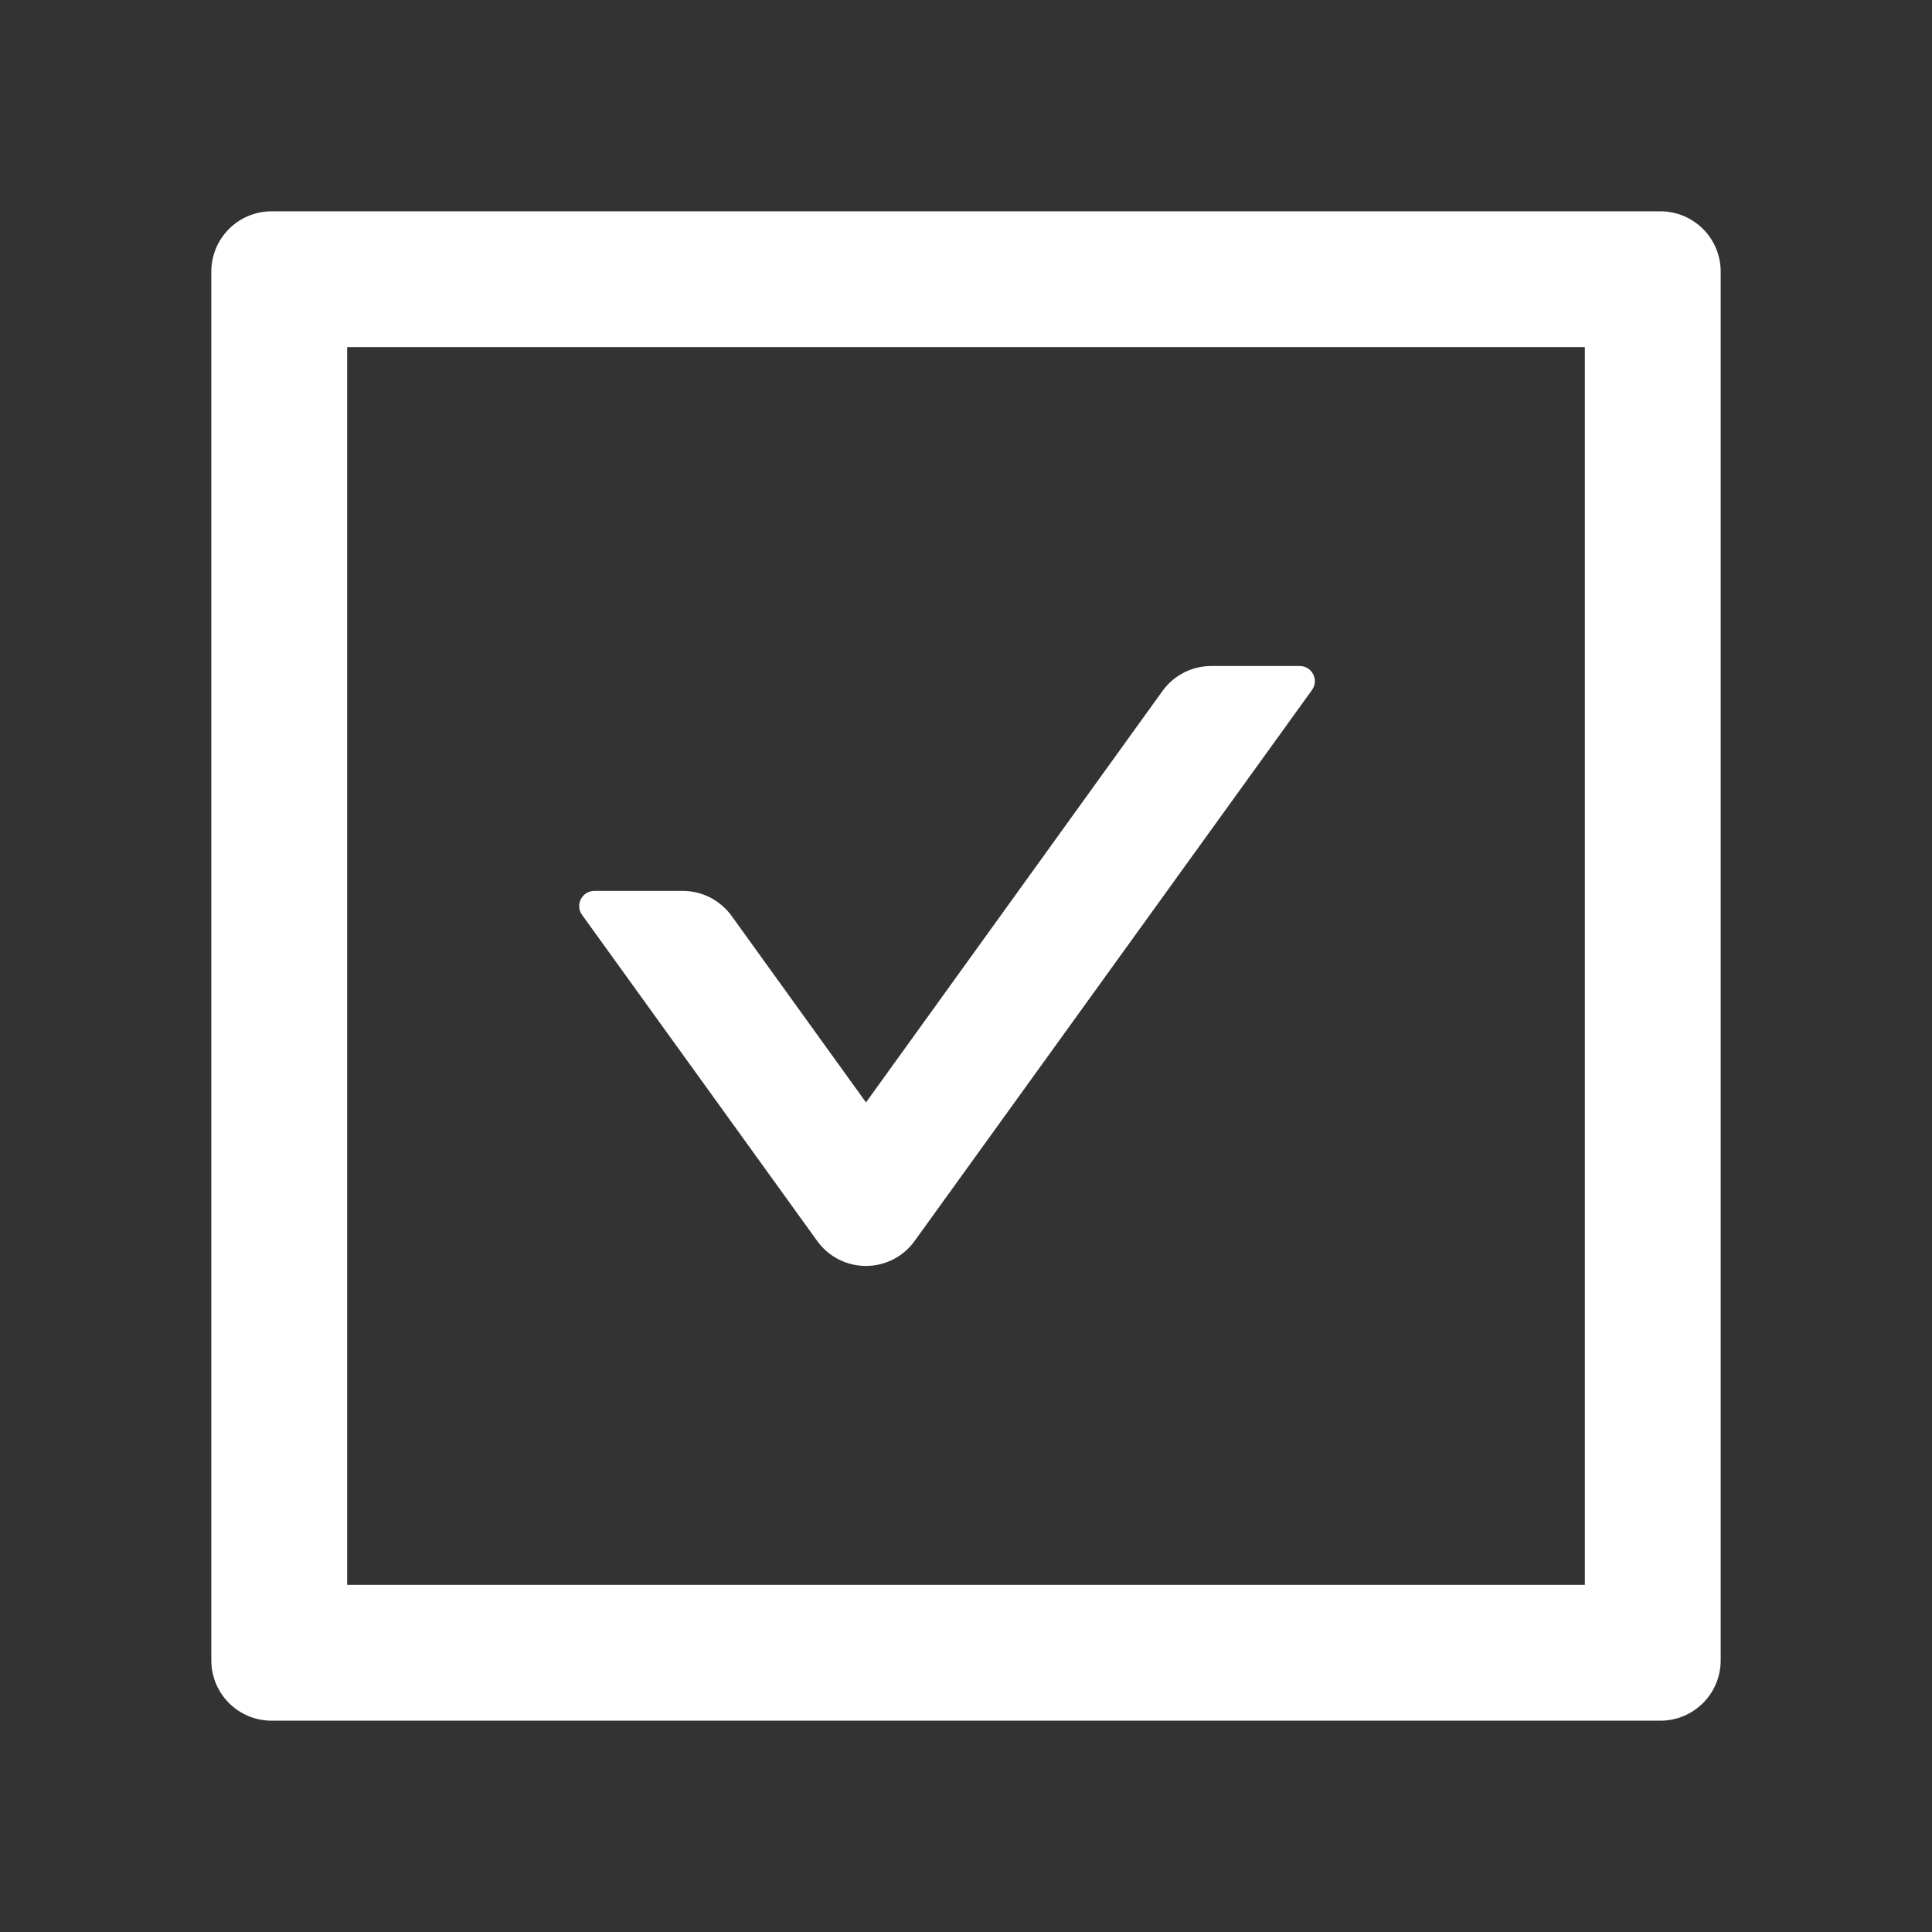
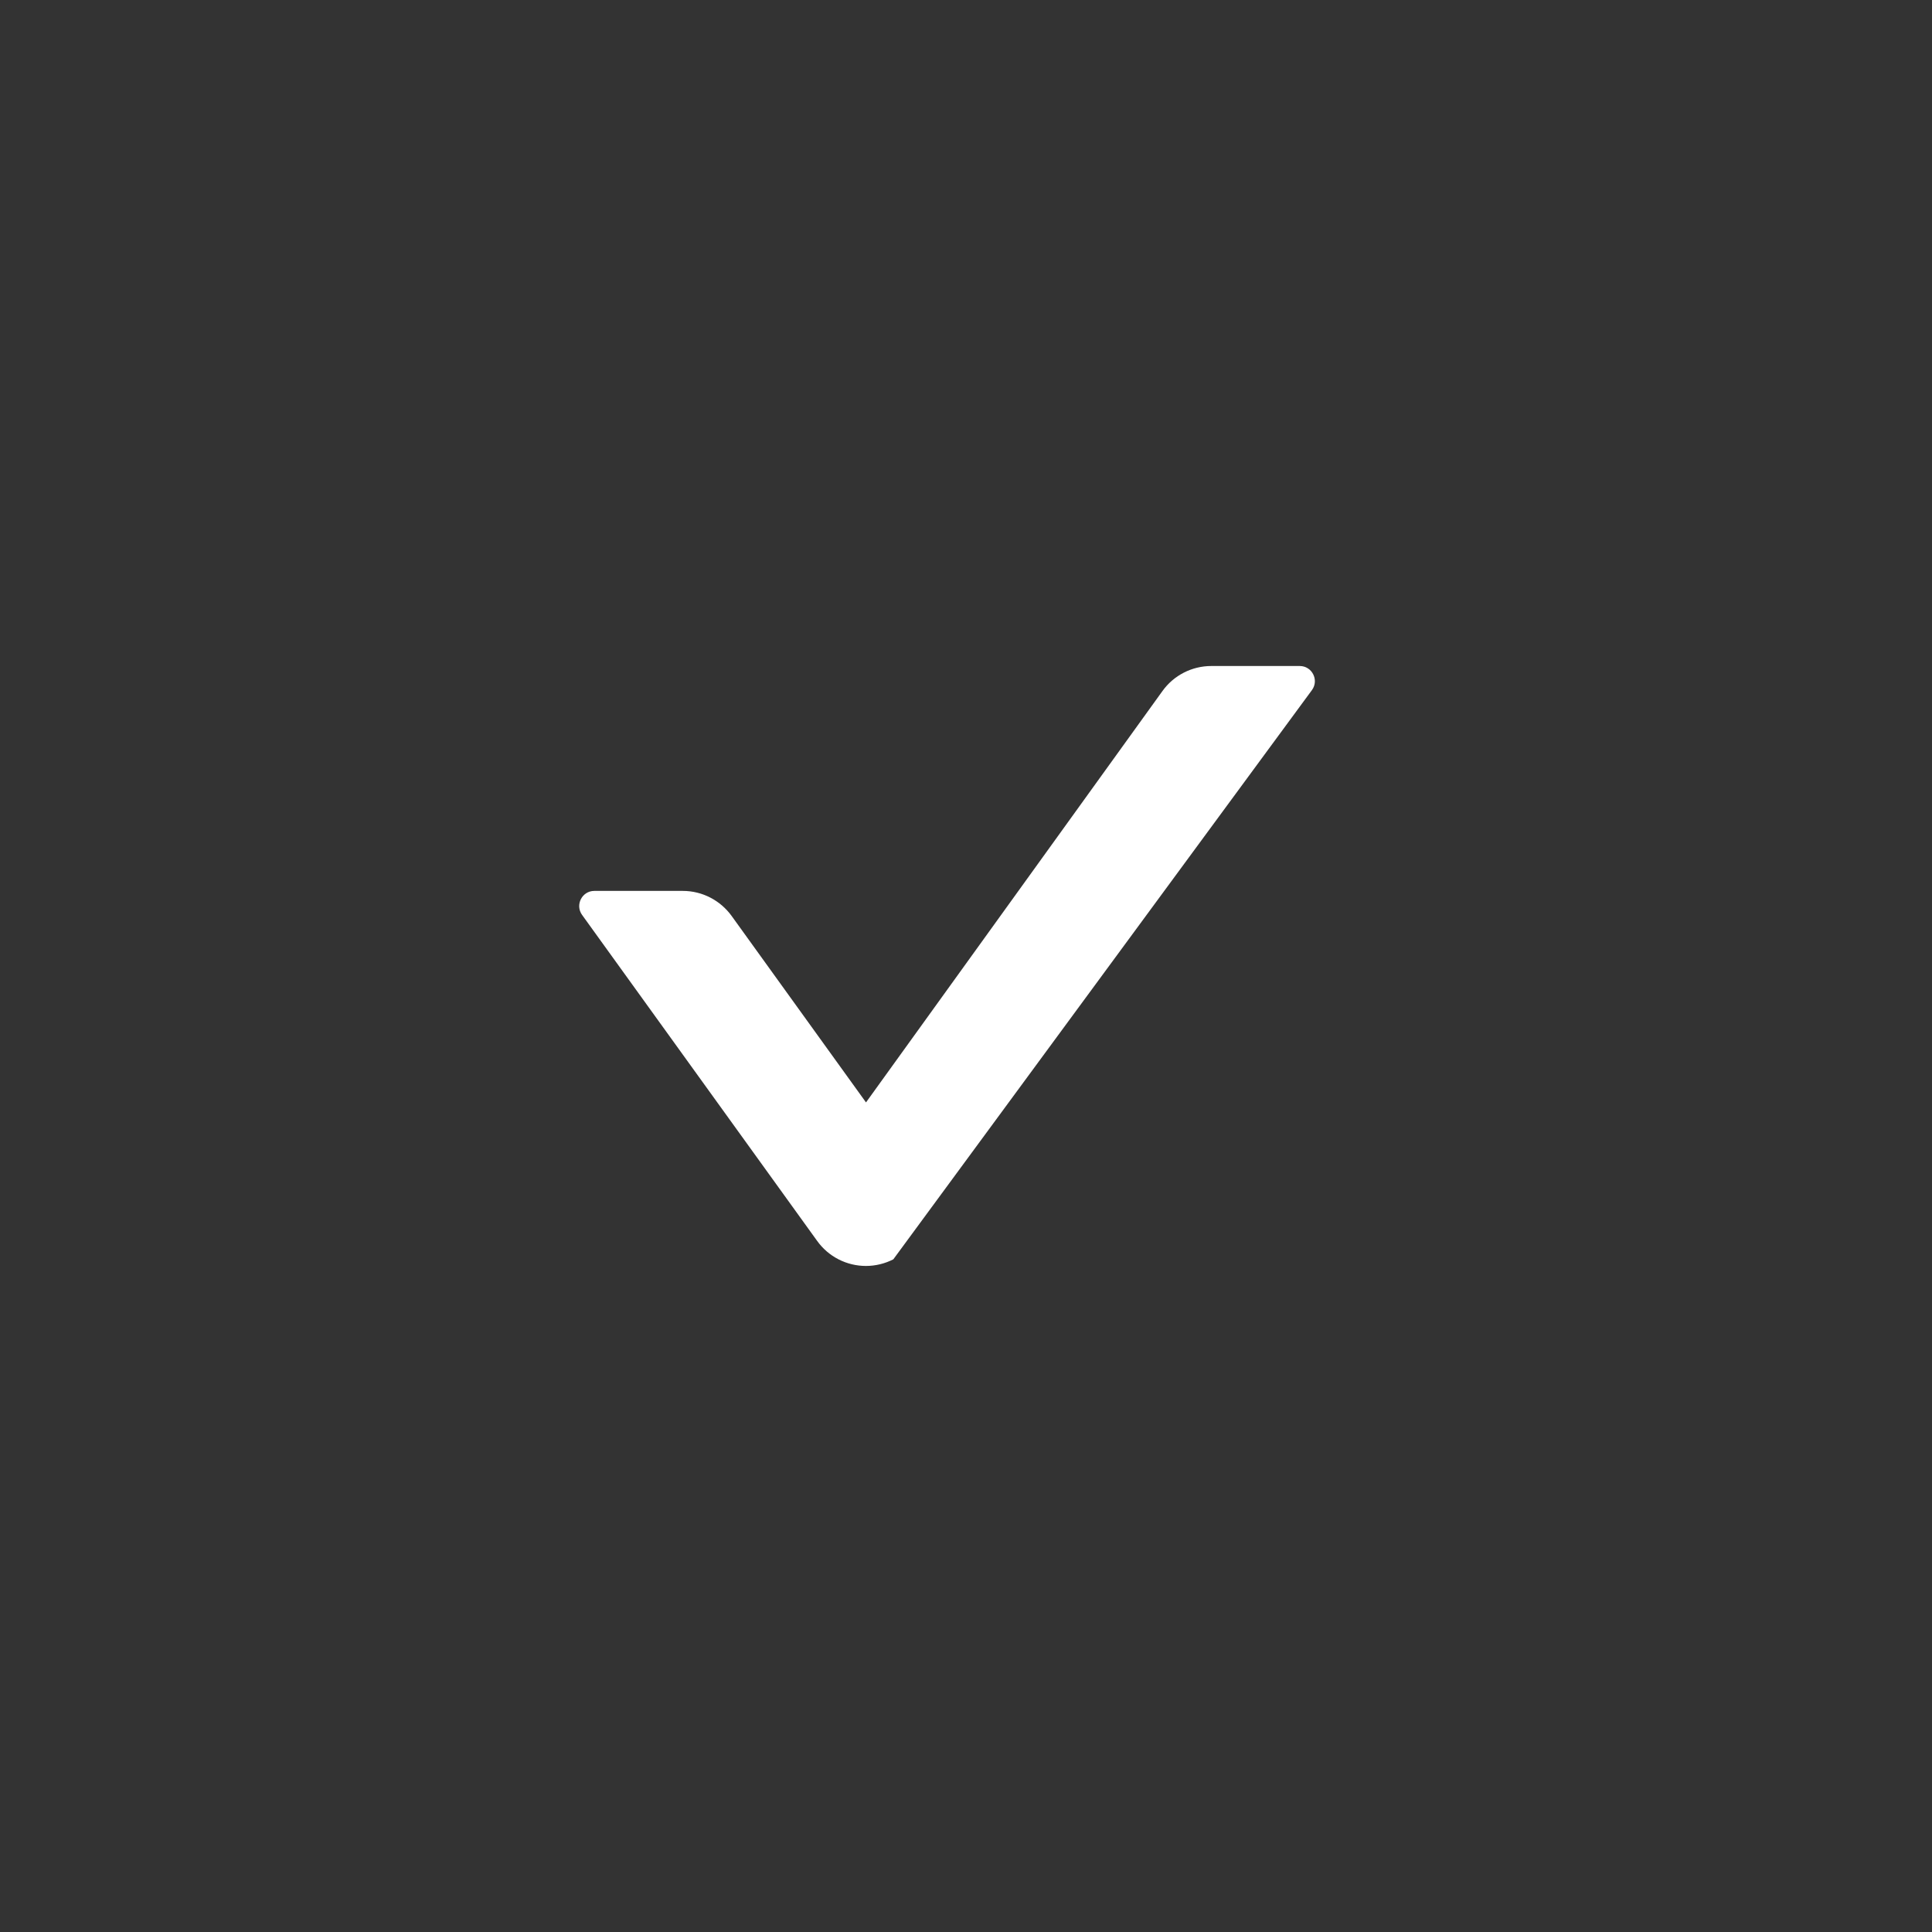
<svg xmlns="http://www.w3.org/2000/svg" width="394" height="394" viewBox="0 0 394 394" fill="none">
  <rect x="0" y="0" width="394" height="394" fill="#333333" stroke="none" />
-   <path d="M166.642 253.06C167.775 254.641 169.268 255.929 170.997 256.818C172.727 257.706 174.644 258.17 176.588 258.17C178.533 258.17 180.449 257.706 182.179 256.818C183.909 255.929 185.402 254.641 186.534 253.06L267.566 140.709C269.028 138.67 267.566 135.822 265.065 135.822H247.02C243.095 135.822 239.363 137.708 237.054 140.94L176.607 224.819L149.212 186.804C146.904 183.61 143.21 181.686 139.247 181.686H121.201C118.7 181.686 117.238 184.534 118.7 186.573L166.642 253.06Z" fill="white" />
-   <path d="M338.594 43.094H55.406C48.596 43.094 43.094 48.596 43.094 55.406V338.594C43.094 345.404 48.596 350.906 55.406 350.906H338.594C345.404 350.906 350.906 345.404 350.906 338.594V55.406C350.906 48.596 345.404 43.094 338.594 43.094ZM323.203 323.203H70.797V70.797H323.203V323.203Z" fill="white" />
+   <path d="M166.642 253.06C167.775 254.641 169.268 255.929 170.997 256.818C172.727 257.706 174.644 258.17 176.588 258.17C178.533 258.17 180.449 257.706 182.179 256.818L267.566 140.709C269.028 138.67 267.566 135.822 265.065 135.822H247.02C243.095 135.822 239.363 137.708 237.054 140.94L176.607 224.819L149.212 186.804C146.904 183.61 143.21 181.686 139.247 181.686H121.201C118.7 181.686 117.238 184.534 118.7 186.573L166.642 253.06Z" fill="white" />
</svg>